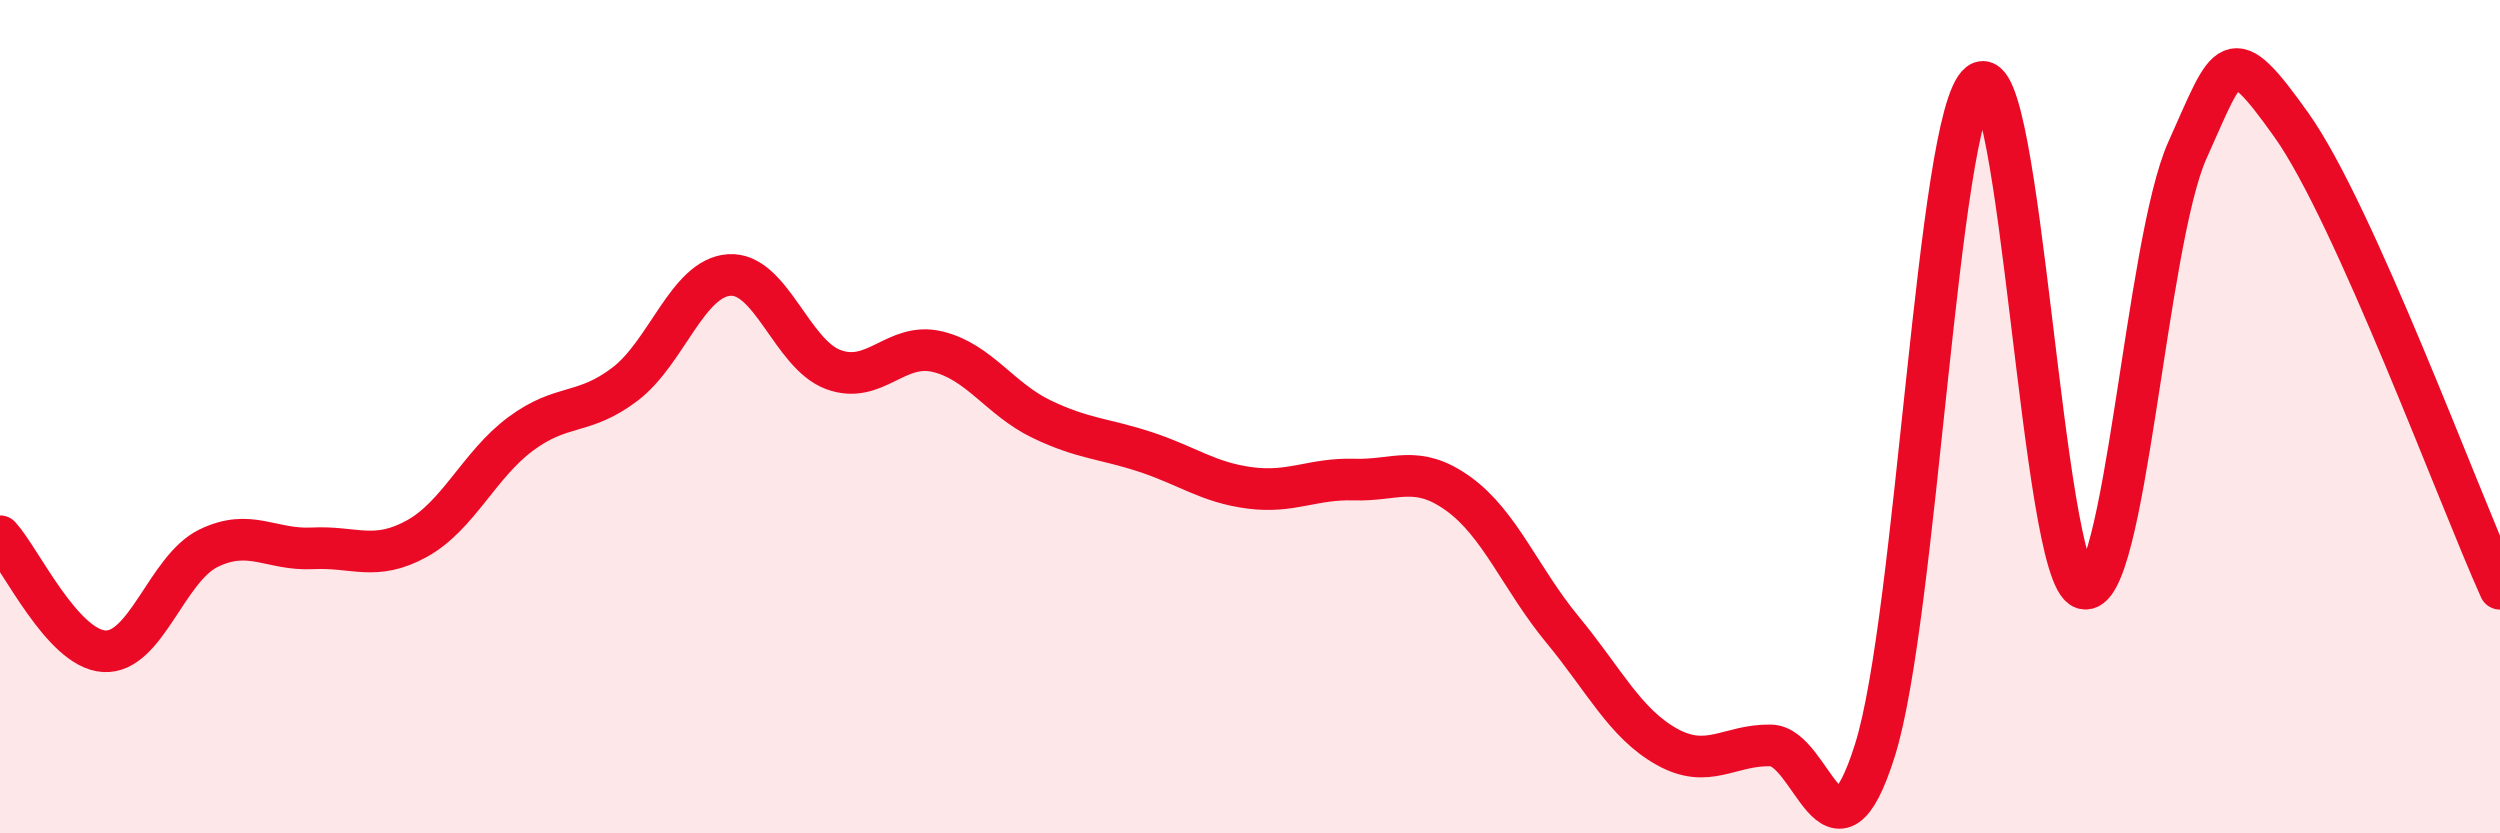
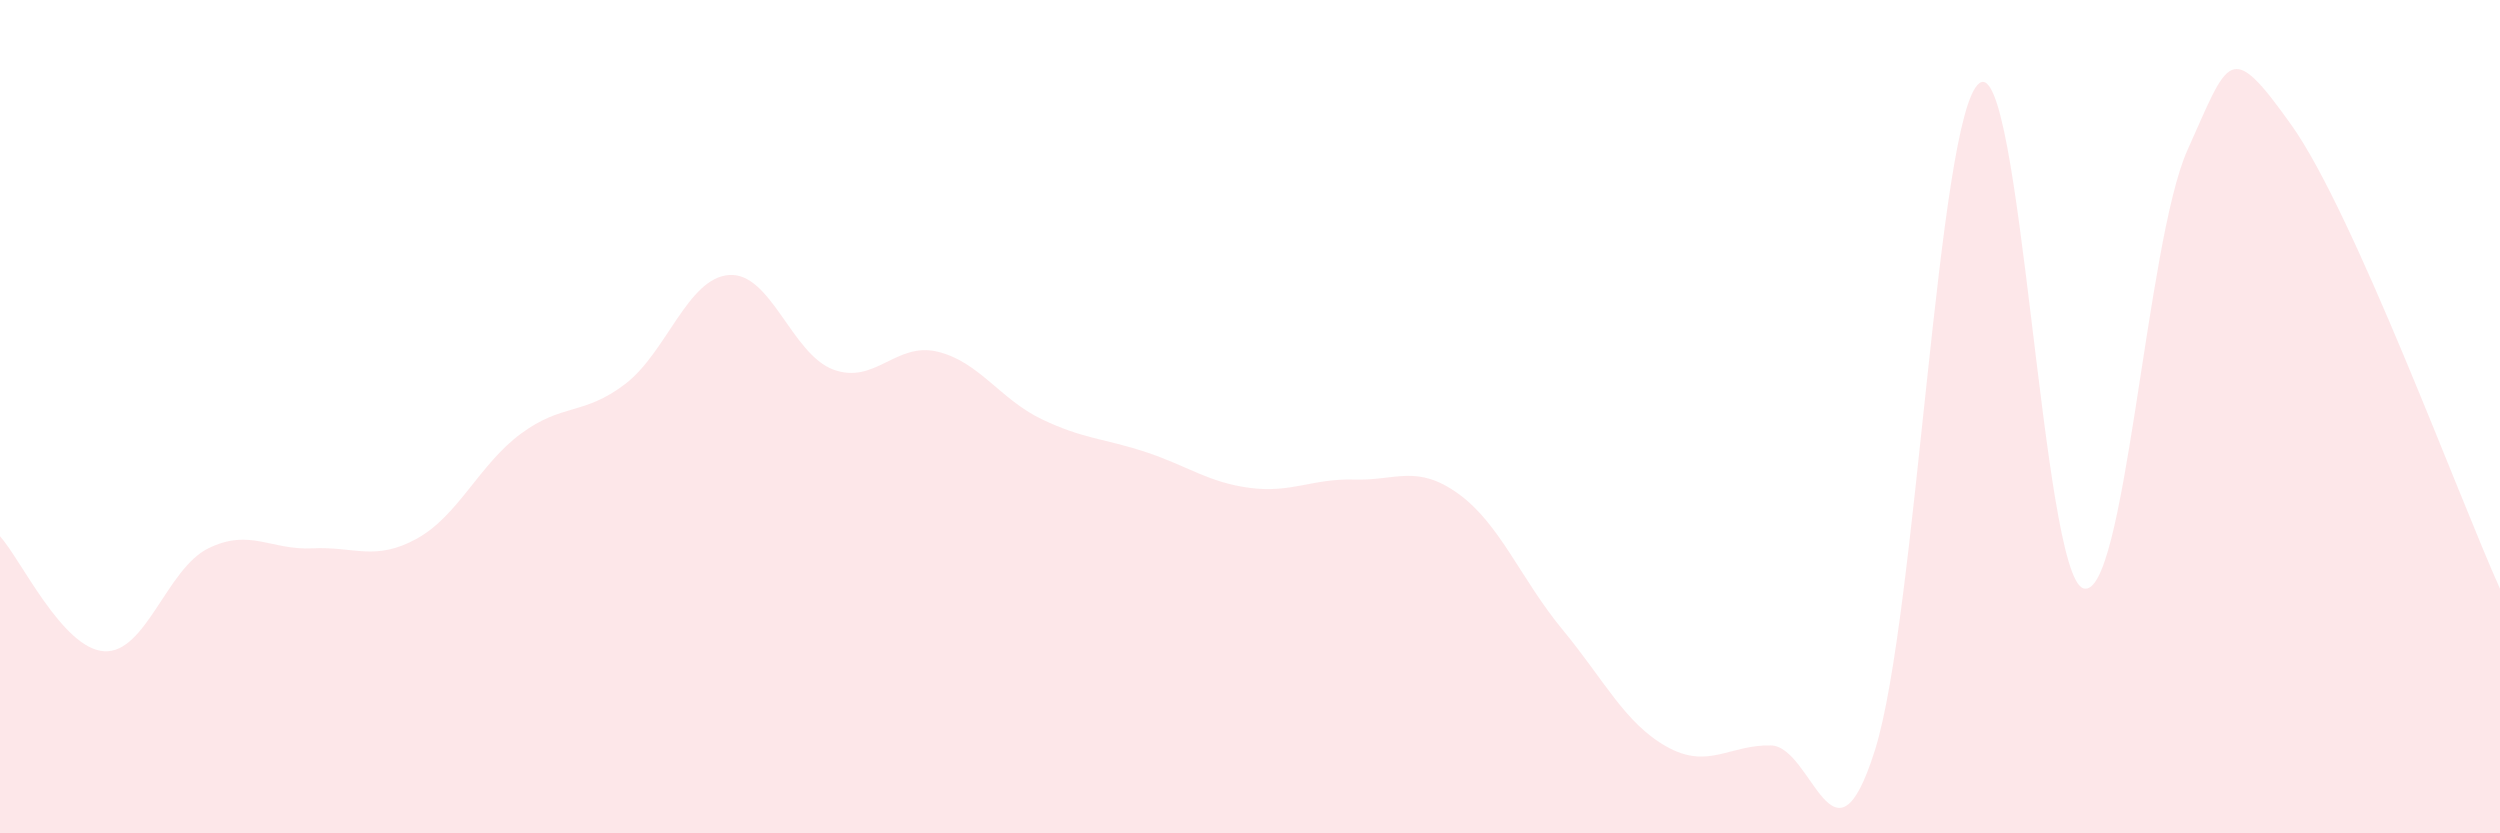
<svg xmlns="http://www.w3.org/2000/svg" width="60" height="20" viewBox="0 0 60 20">
  <path d="M 0,12.87 C 0.5,13.42 1.5,15.57 2.5,15.63 C 3.5,15.69 4,13.65 5,13.16 C 6,12.67 6.5,13.21 7.5,13.16 C 8.5,13.11 9,13.48 10,12.93 C 11,12.38 11.5,11.15 12.5,10.41 C 13.5,9.67 14,9.98 15,9.22 C 16,8.46 16.5,6.67 17.5,6.6 C 18.5,6.53 19,8.5 20,8.87 C 21,9.24 21.5,8.2 22.5,8.44 C 23.5,8.68 24,9.58 25,10.06 C 26,10.54 26.5,10.52 27.5,10.85 C 28.5,11.18 29,11.58 30,11.71 C 31,11.84 31.5,11.48 32.5,11.51 C 33.5,11.54 34,11.13 35,11.85 C 36,12.57 36.5,13.9 37.5,15.11 C 38.5,16.32 39,17.36 40,17.92 C 41,18.48 41.5,17.87 42.5,17.89 C 43.5,17.91 44,21.18 45,18 C 46,14.82 46.5,2.78 47.5,2 C 48.5,1.22 49,13.8 50,14.12 C 51,14.44 51.5,5.82 52.5,3.6 C 53.5,1.38 53.5,0.9 55,3.01 C 56.5,5.12 59,11.91 60,14.13L60 20L0 20Z" fill="#EB0A25" opacity="0.1" stroke-linecap="round" stroke-linejoin="round" />
-   <path d="M 0,12.87 C 0.5,13.42 1.5,15.57 2.5,15.63 C 3.5,15.69 4,13.65 5,13.16 C 6,12.67 6.5,13.21 7.5,13.16 C 8.5,13.11 9,13.48 10,12.93 C 11,12.38 11.5,11.15 12.5,10.41 C 13.5,9.67 14,9.98 15,9.22 C 16,8.46 16.5,6.67 17.5,6.6 C 18.5,6.53 19,8.5 20,8.87 C 21,9.24 21.5,8.2 22.5,8.44 C 23.5,8.68 24,9.58 25,10.06 C 26,10.54 26.5,10.52 27.5,10.85 C 28.5,11.18 29,11.58 30,11.71 C 31,11.84 31.5,11.48 32.5,11.51 C 33.5,11.54 34,11.13 35,11.85 C 36,12.57 36.5,13.9 37.5,15.11 C 38.5,16.32 39,17.36 40,17.92 C 41,18.48 41.5,17.87 42.5,17.89 C 43.5,17.91 44,21.18 45,18 C 46,14.82 46.5,2.78 47.5,2 C 48.5,1.22 49,13.8 50,14.12 C 51,14.44 51.5,5.82 52.5,3.6 C 53.5,1.38 53.5,0.9 55,3.01 C 56.5,5.12 59,11.91 60,14.13" stroke="#EB0A25" stroke-width="1" fill="none" stroke-linecap="round" stroke-linejoin="round" />
</svg>